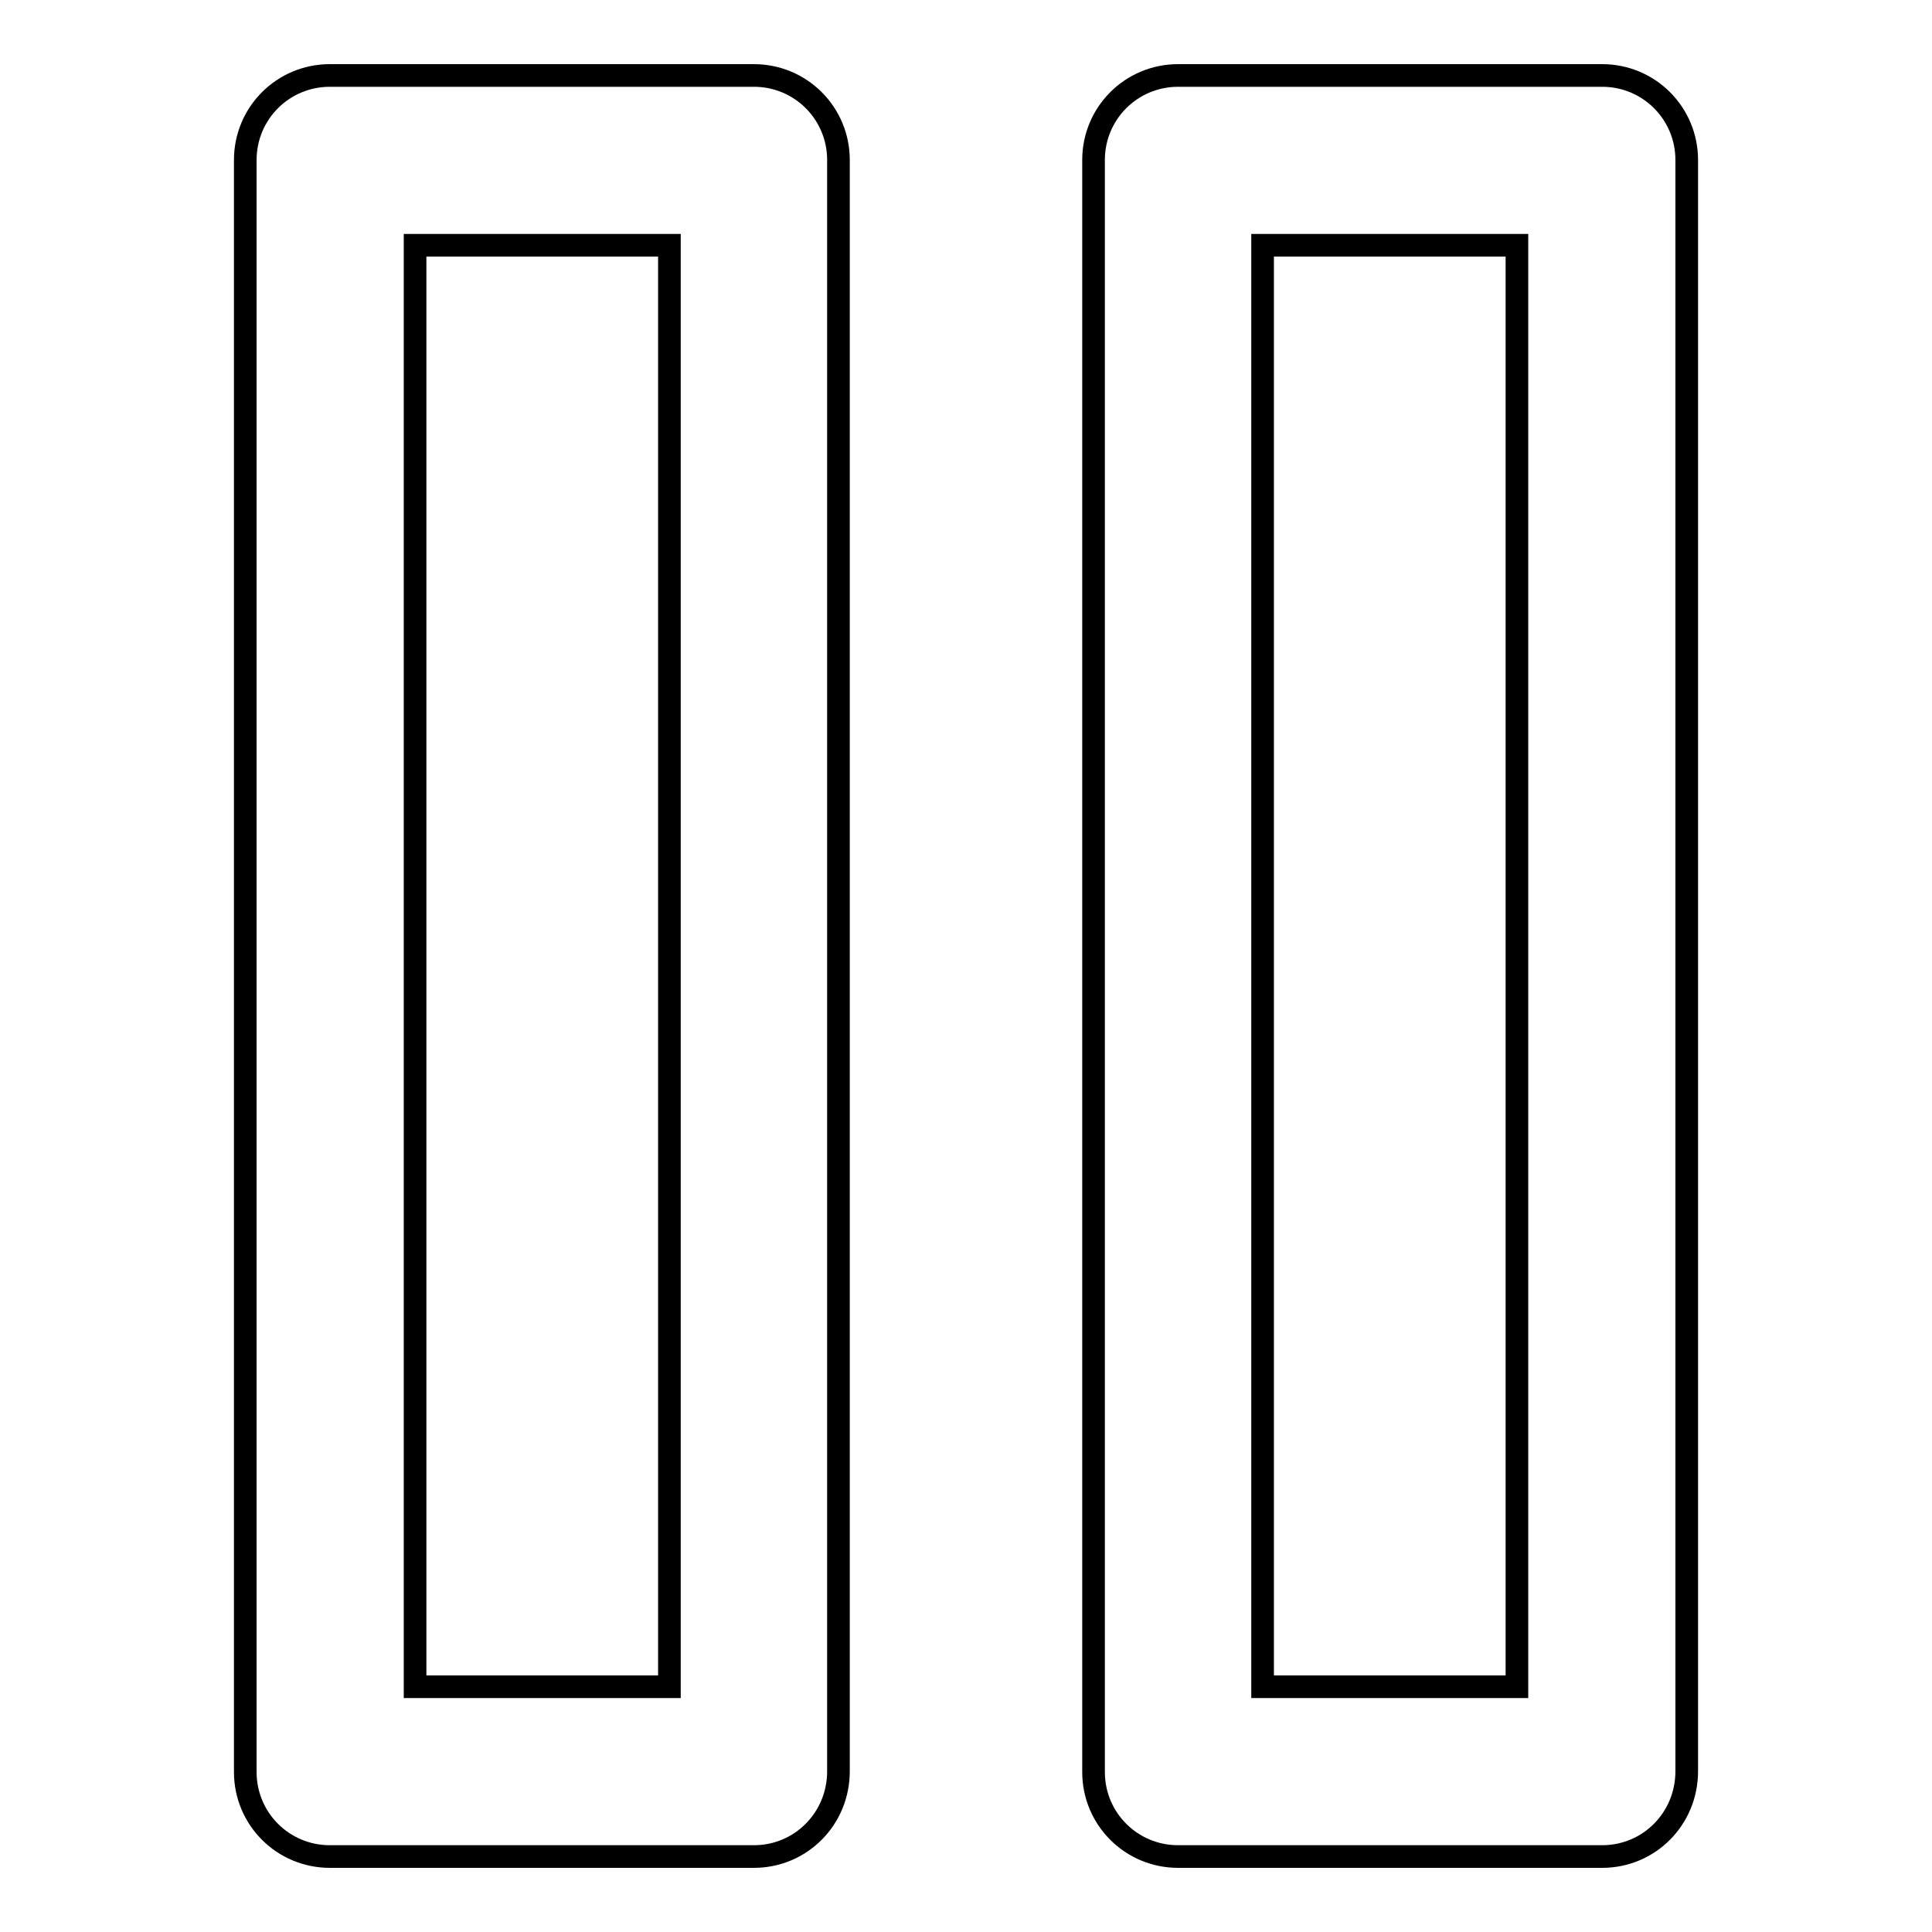
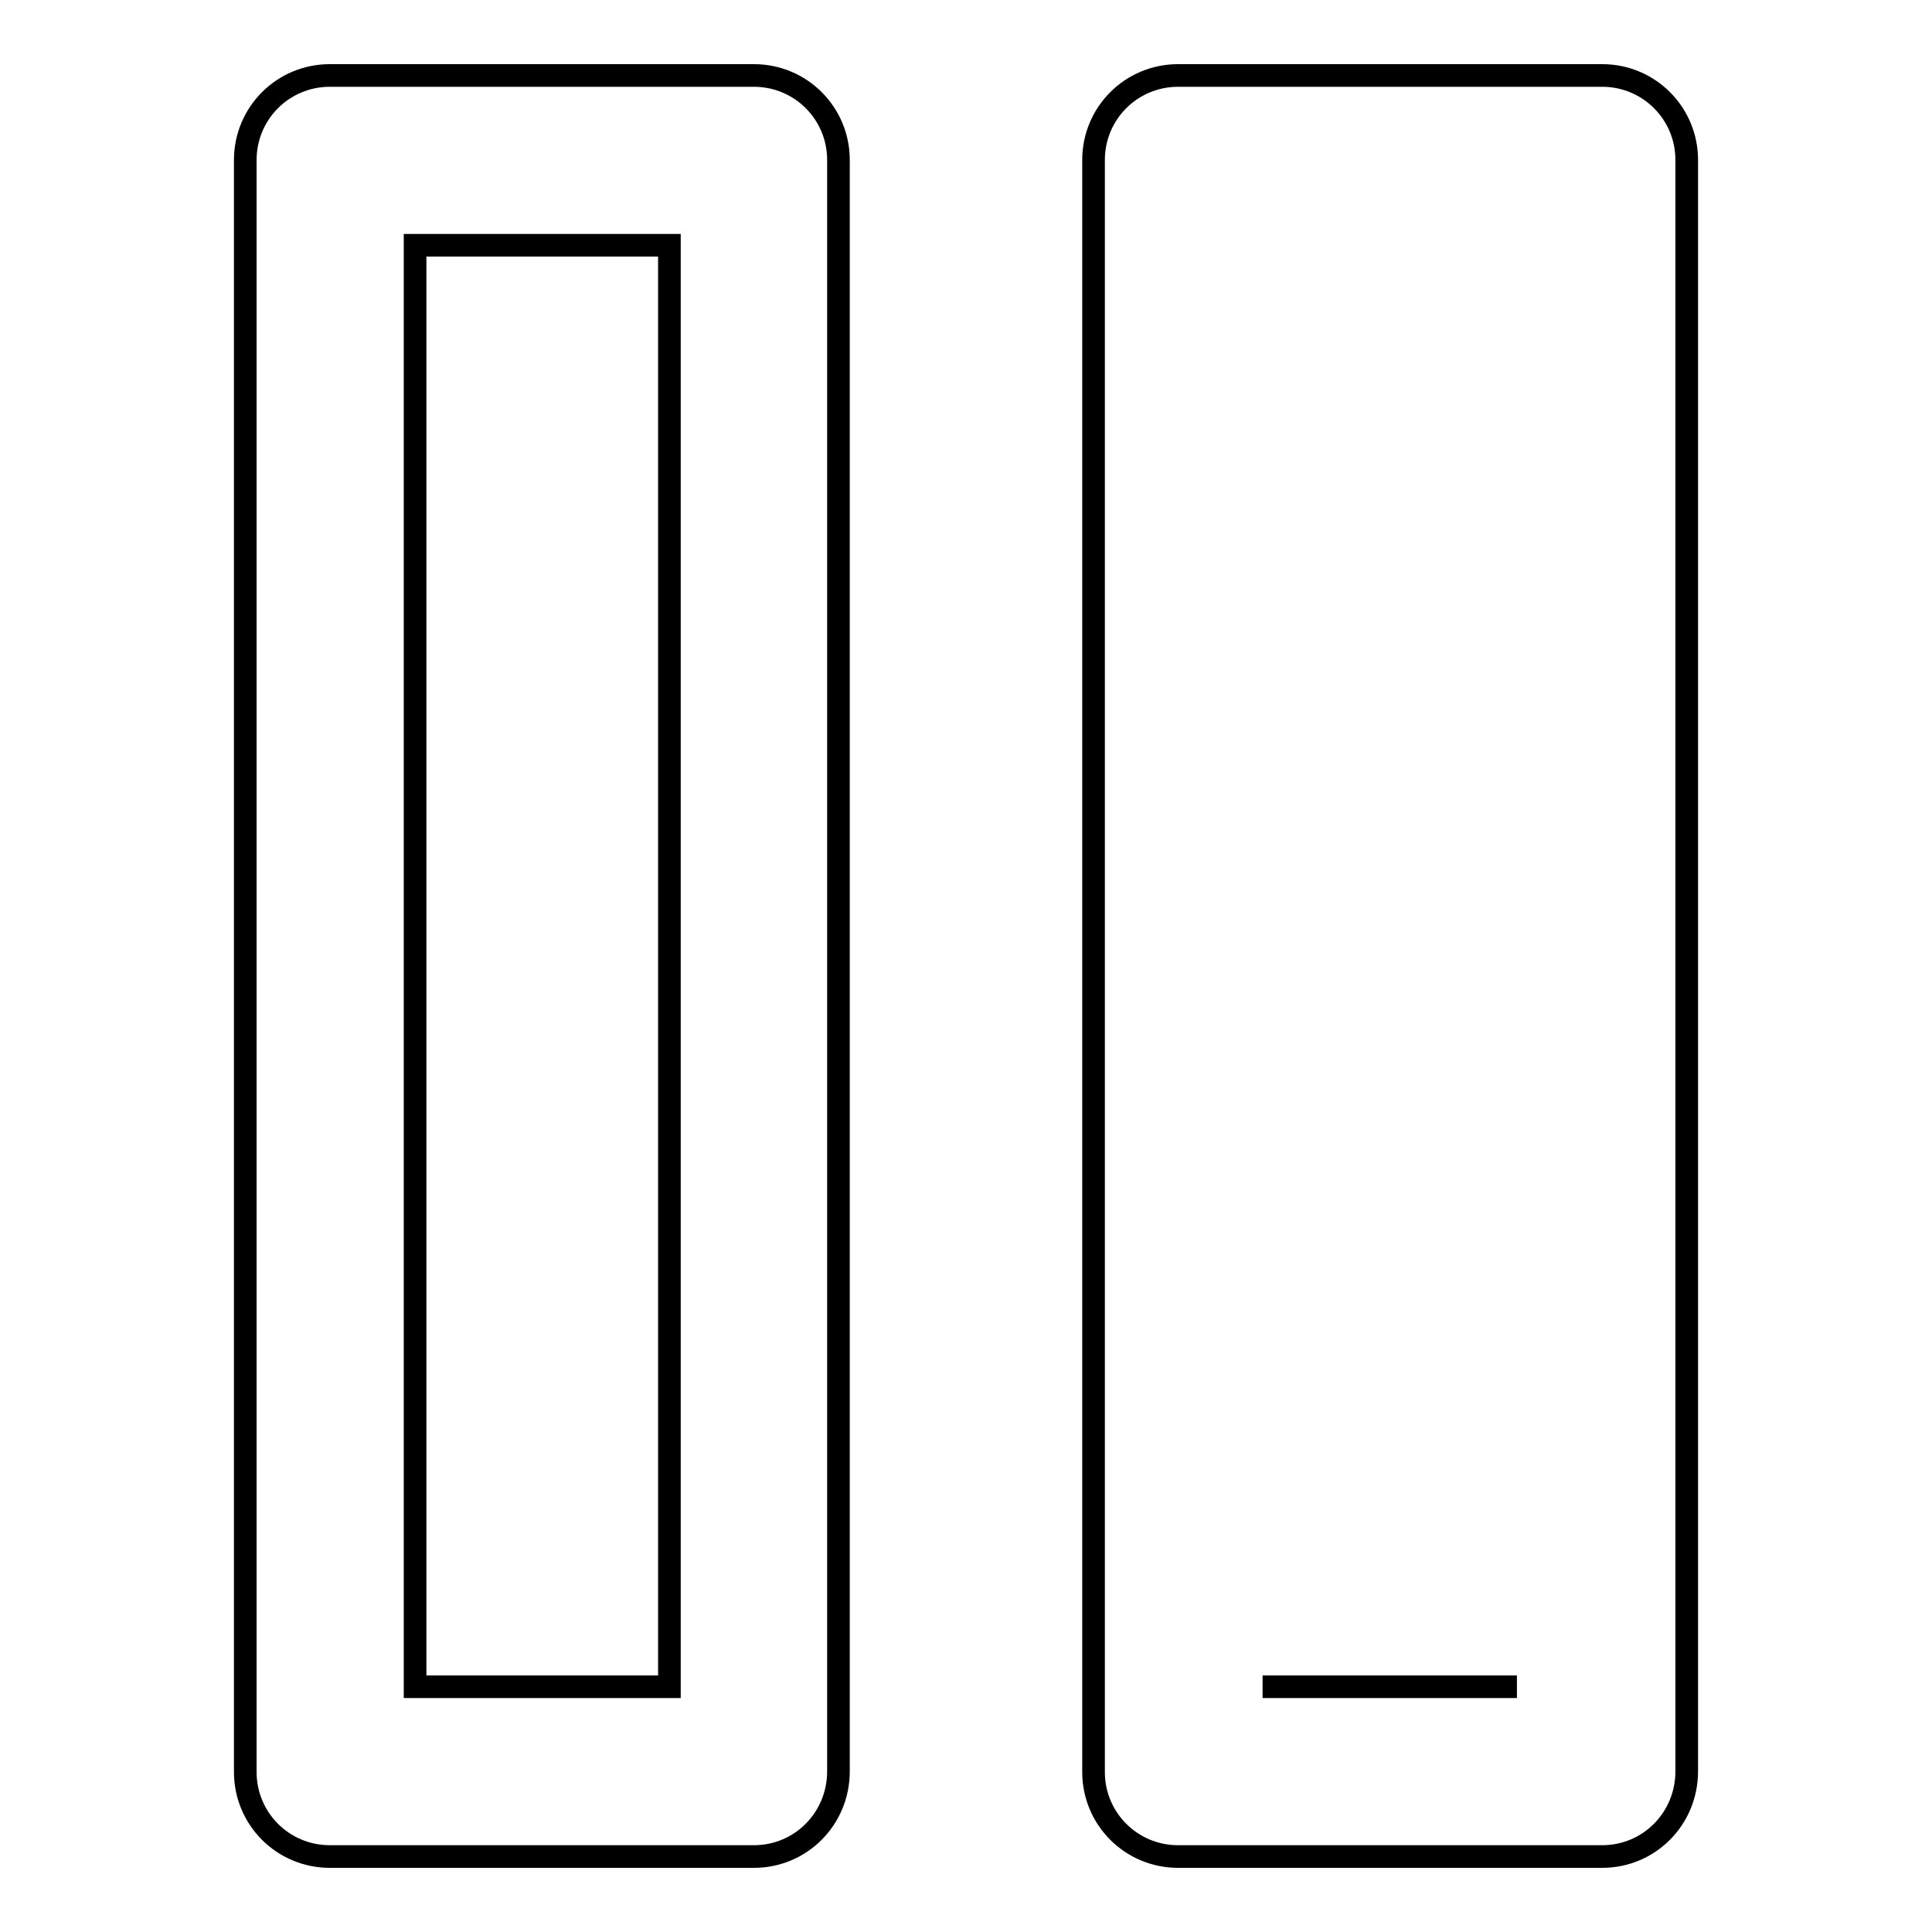
<svg xmlns="http://www.w3.org/2000/svg" version="1.1" x="0px" y="0px" viewBox="0 0 256 256" enable-background="new 0 0 256 256" xml:space="preserve">
  <g>
-     <path stroke-width="3" fill-opacity="0" stroke="#000000" d="M99.9,246H43.7c-6.2,0-11.2-5-11.2-11.2V21.2c0-6.2,5-11.2,11.2-11.2h56.2c6.2,0,11.2,5,11.2,11.2v213.5 C111.1,241,106.1,246,99.9,246z M55,223.5h33.7v-191H55V223.5z M212.3,246h-56.2c-6.2,0-11.2-5-11.2-11.2V21.2 c0-6.2,5-11.2,11.2-11.2h56.2c6.2,0,11.2,5,11.2,11.2v213.5C223.5,241,218.5,246,212.3,246z M167.3,223.5H201v-191h-33.7V223.5z" />
+     <path stroke-width="3" fill-opacity="0" stroke="#000000" d="M99.9,246H43.7c-6.2,0-11.2-5-11.2-11.2V21.2c0-6.2,5-11.2,11.2-11.2h56.2c6.2,0,11.2,5,11.2,11.2v213.5 C111.1,241,106.1,246,99.9,246z M55,223.5h33.7v-191H55V223.5z M212.3,246h-56.2c-6.2,0-11.2-5-11.2-11.2V21.2 c0-6.2,5-11.2,11.2-11.2h56.2c6.2,0,11.2,5,11.2,11.2v213.5C223.5,241,218.5,246,212.3,246z M167.3,223.5H201h-33.7V223.5z" />
  </g>
</svg>